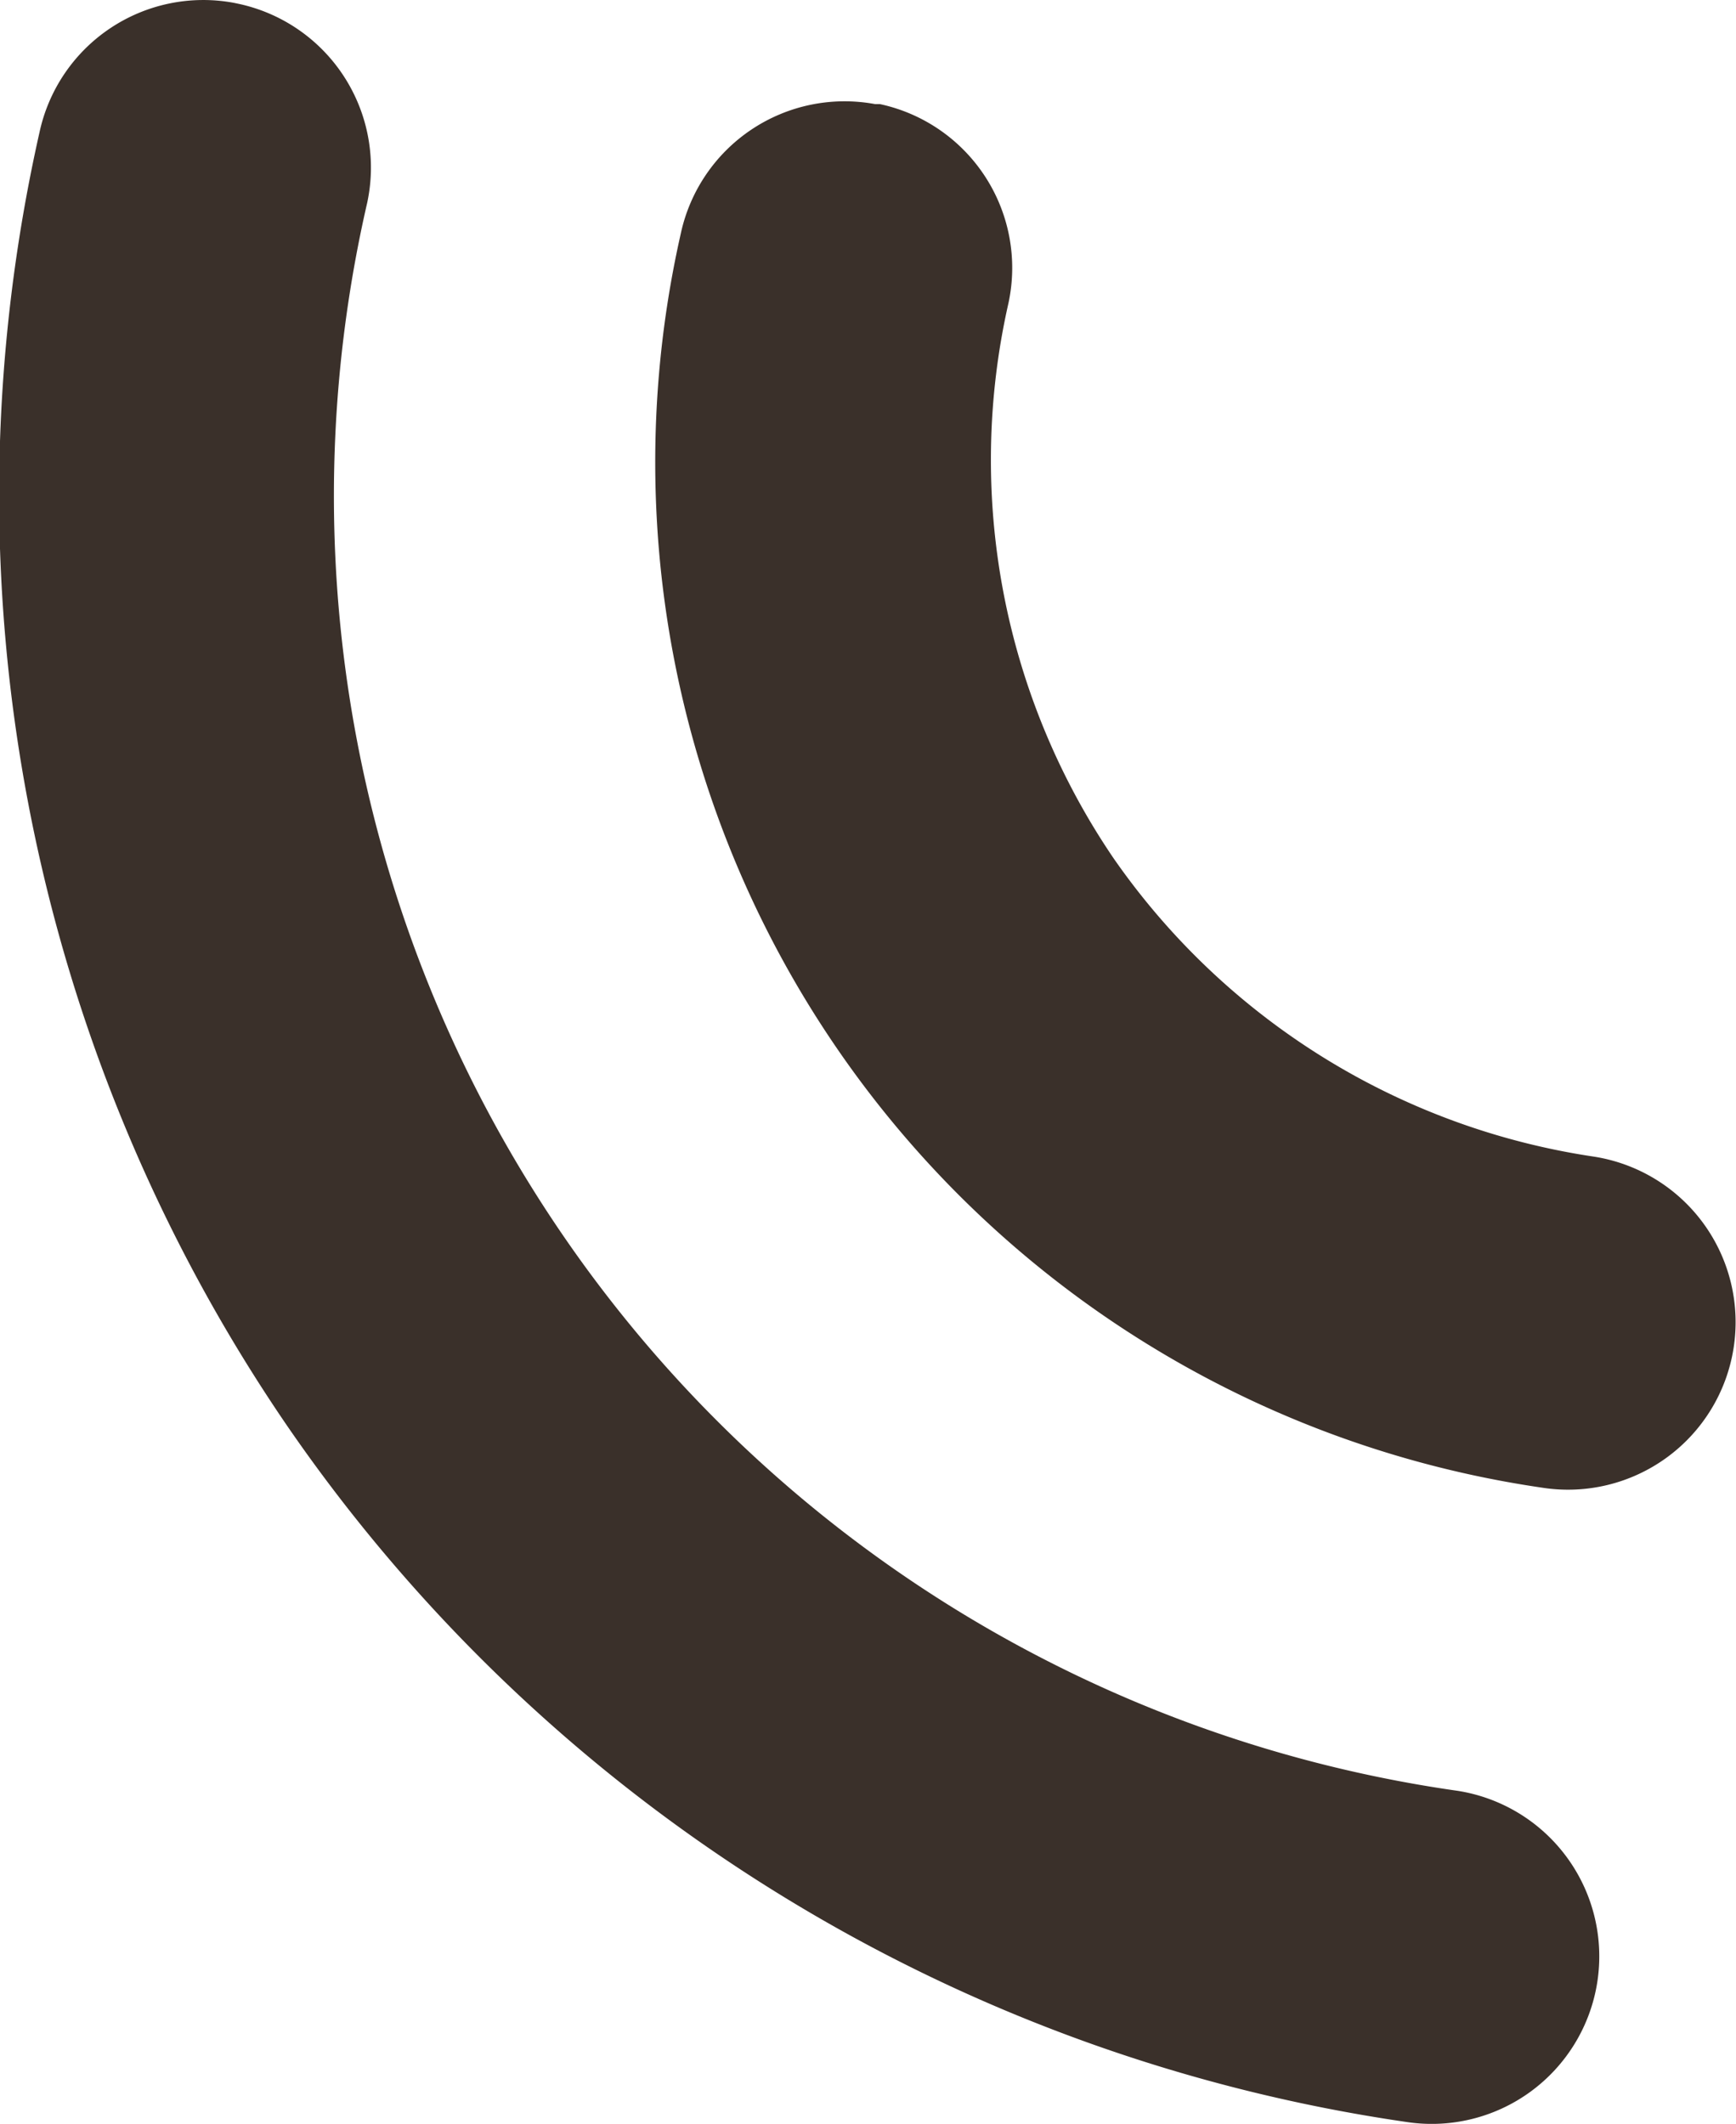
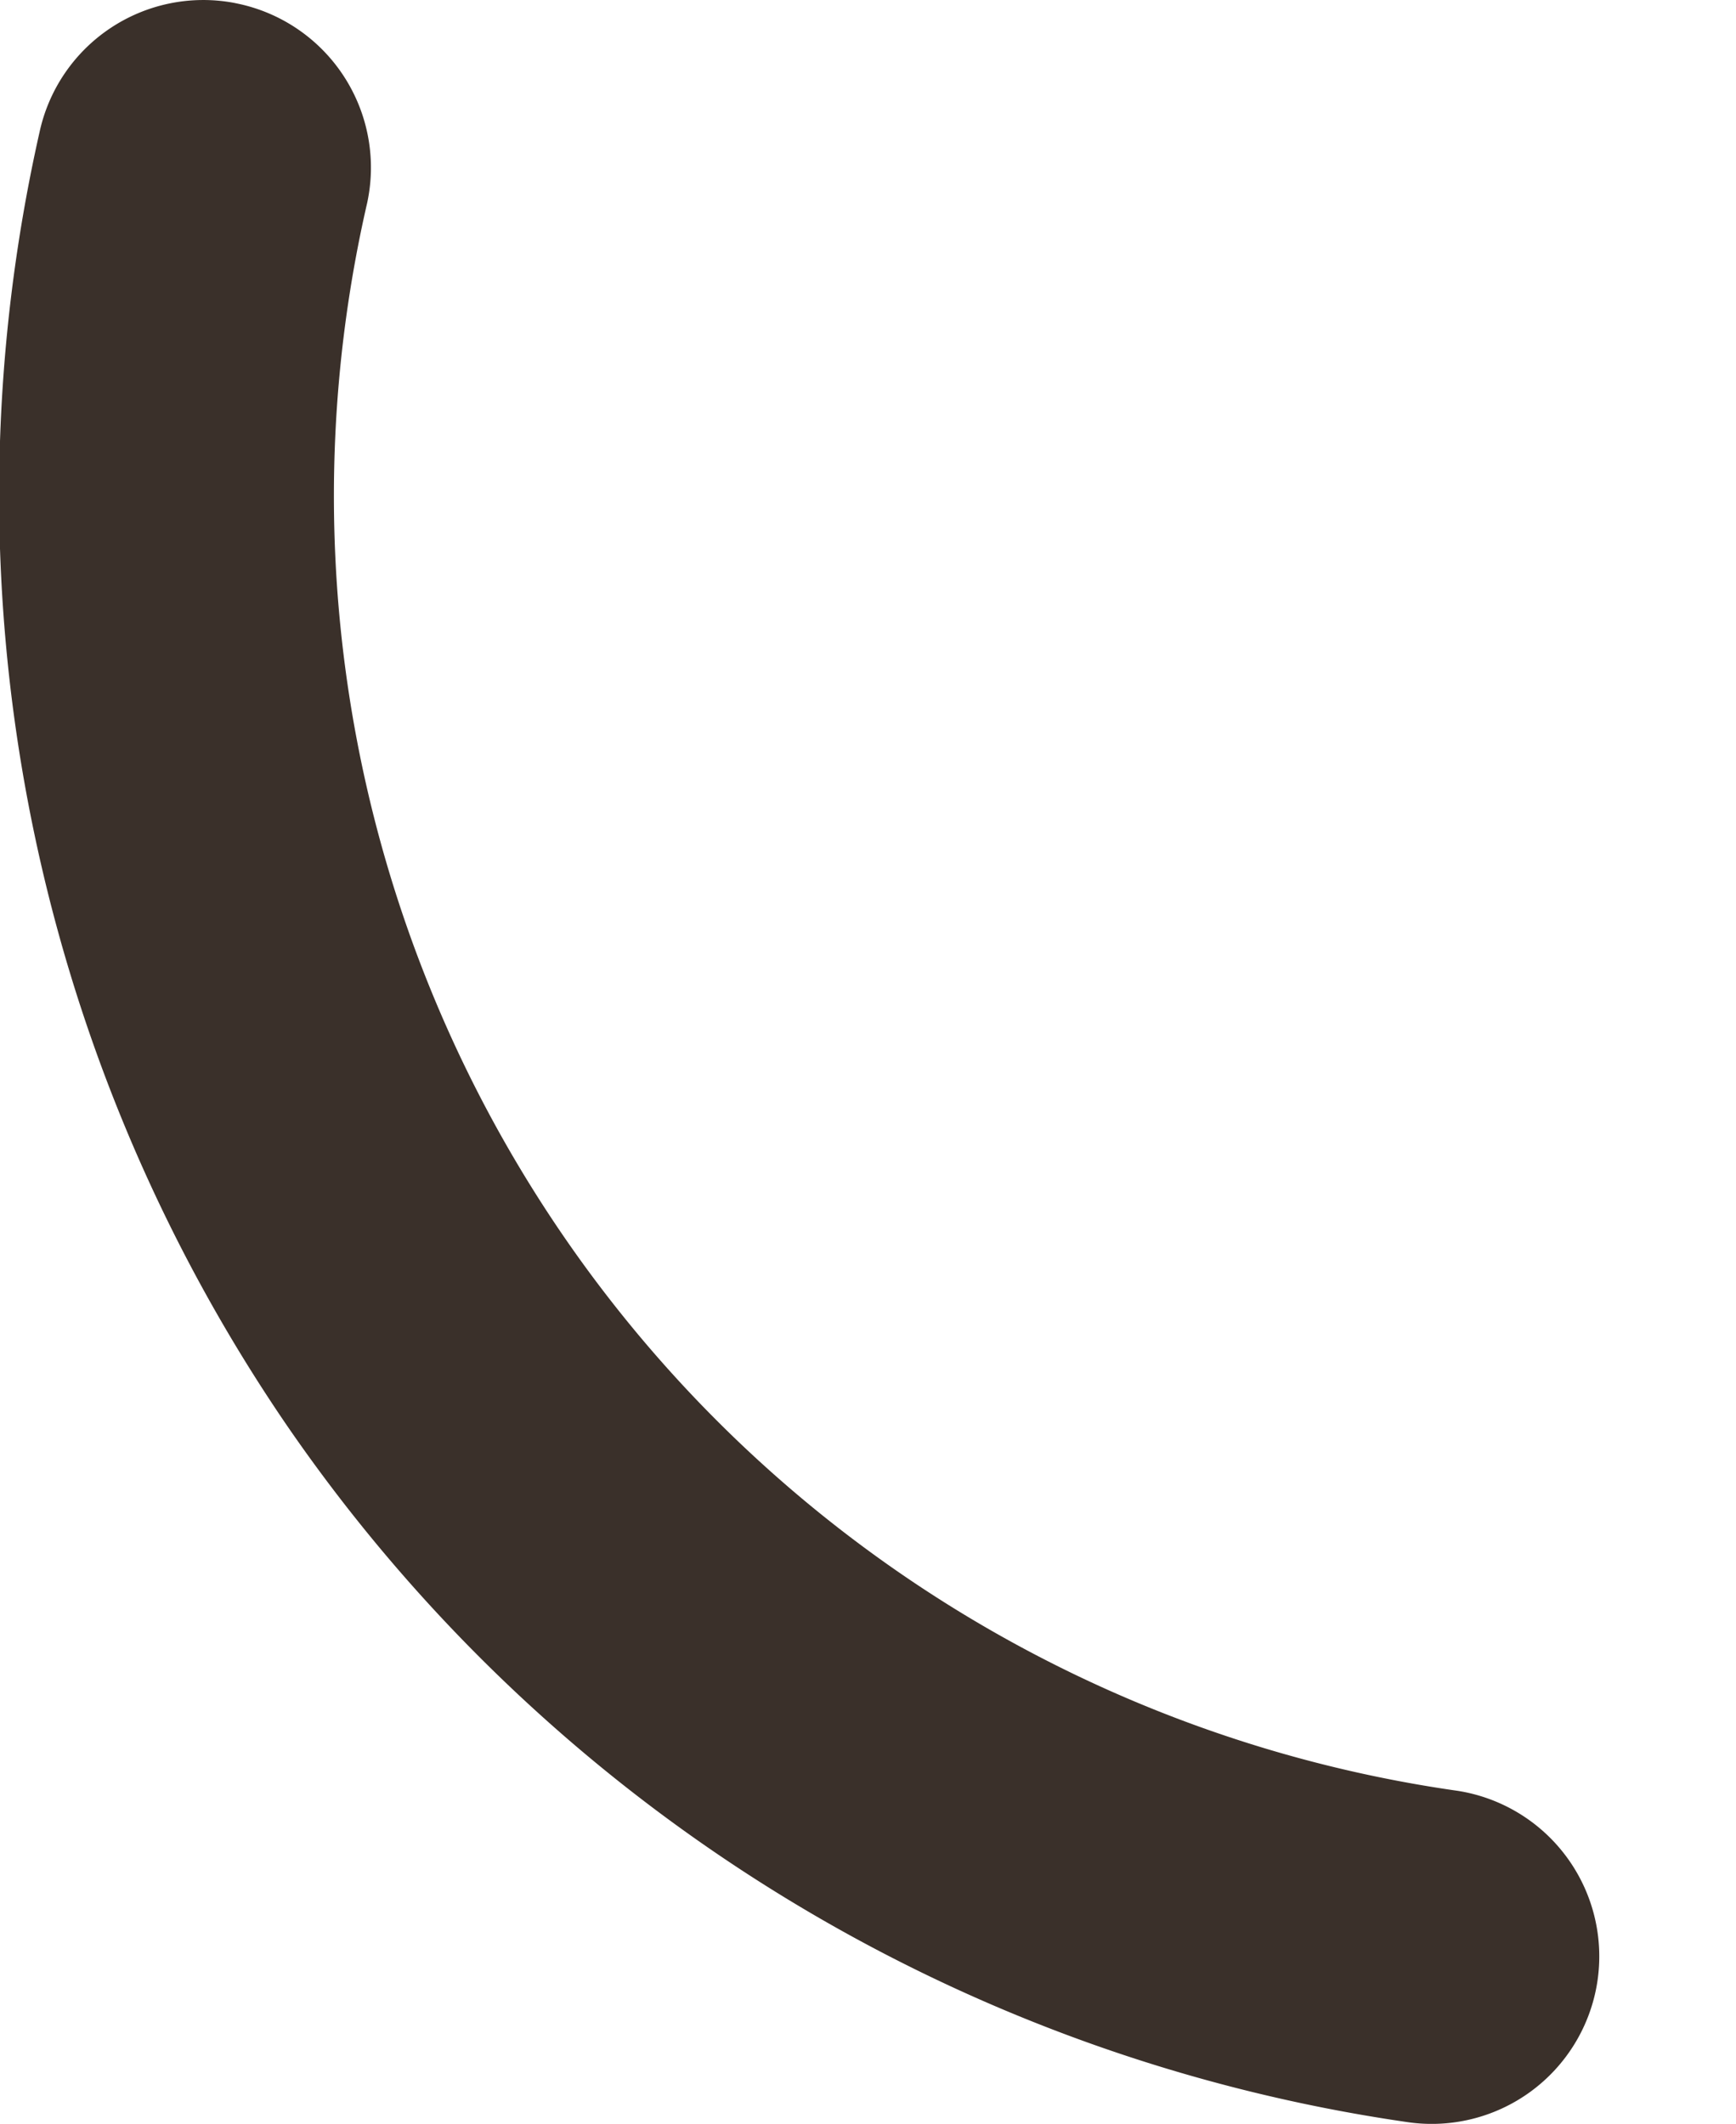
<svg xmlns="http://www.w3.org/2000/svg" width="8.652" height="10.586" viewBox="0 0 8.652 10.586">
  <defs>
    <style>.a{fill:#3a302a;}</style>
  </defs>
  <g transform="translate(-404.35 -176.647)">
-     <path class="a" d="M409.9,180.925a3.531,3.531,0,0,1-.524-2.767.835.835,0,0,0-.64-.992l-.024,0a.835.835,0,0,0-.969.645,5.165,5.165,0,0,0,4.293,6.251.835.835,0,1,0,.258-1.65A3.551,3.551,0,0,1,409.9,180.925Z" />
    <path class="a" d="M405.782,183.755a8.2,8.2,0,0,0,5.574,3.468.835.835,0,1,0,.259-1.65,6.519,6.519,0,0,1-5.435-7.915.835.835,0,0,0-.641-.992l-.024-.005a.835.835,0,0,0-.968.645A8.217,8.217,0,0,0,405.782,183.755Z" />
  </g>
</svg>